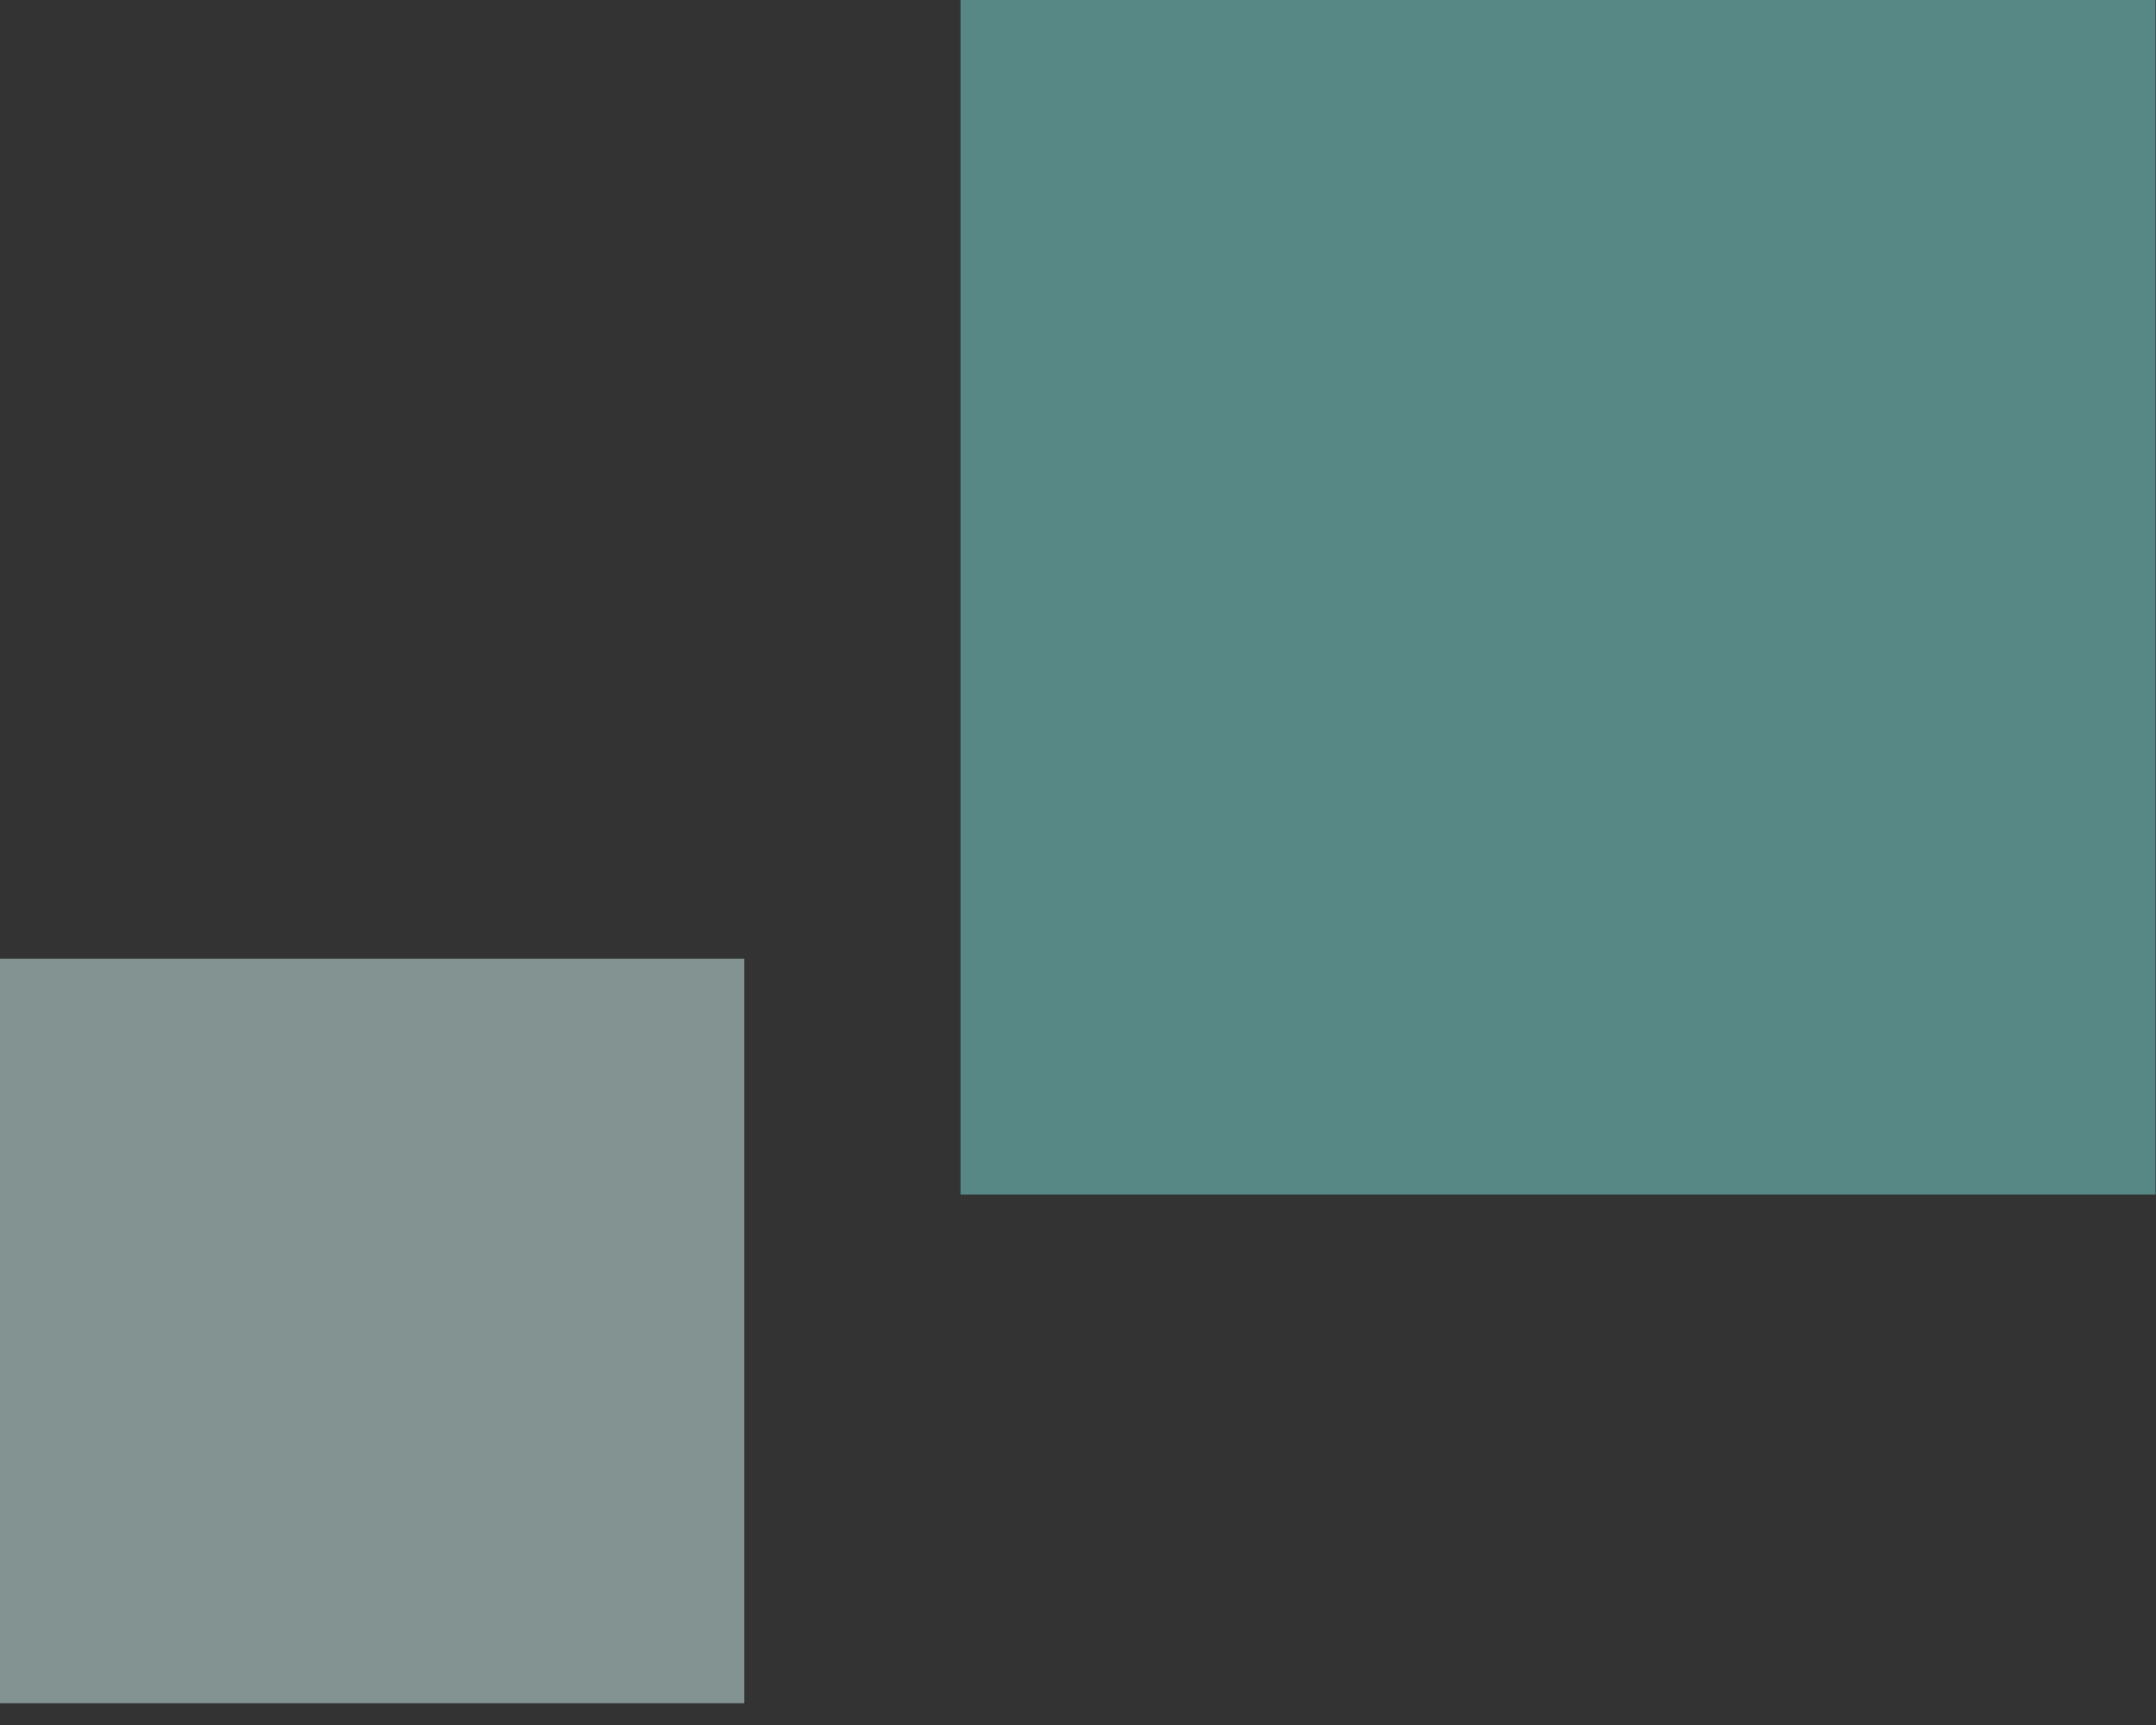
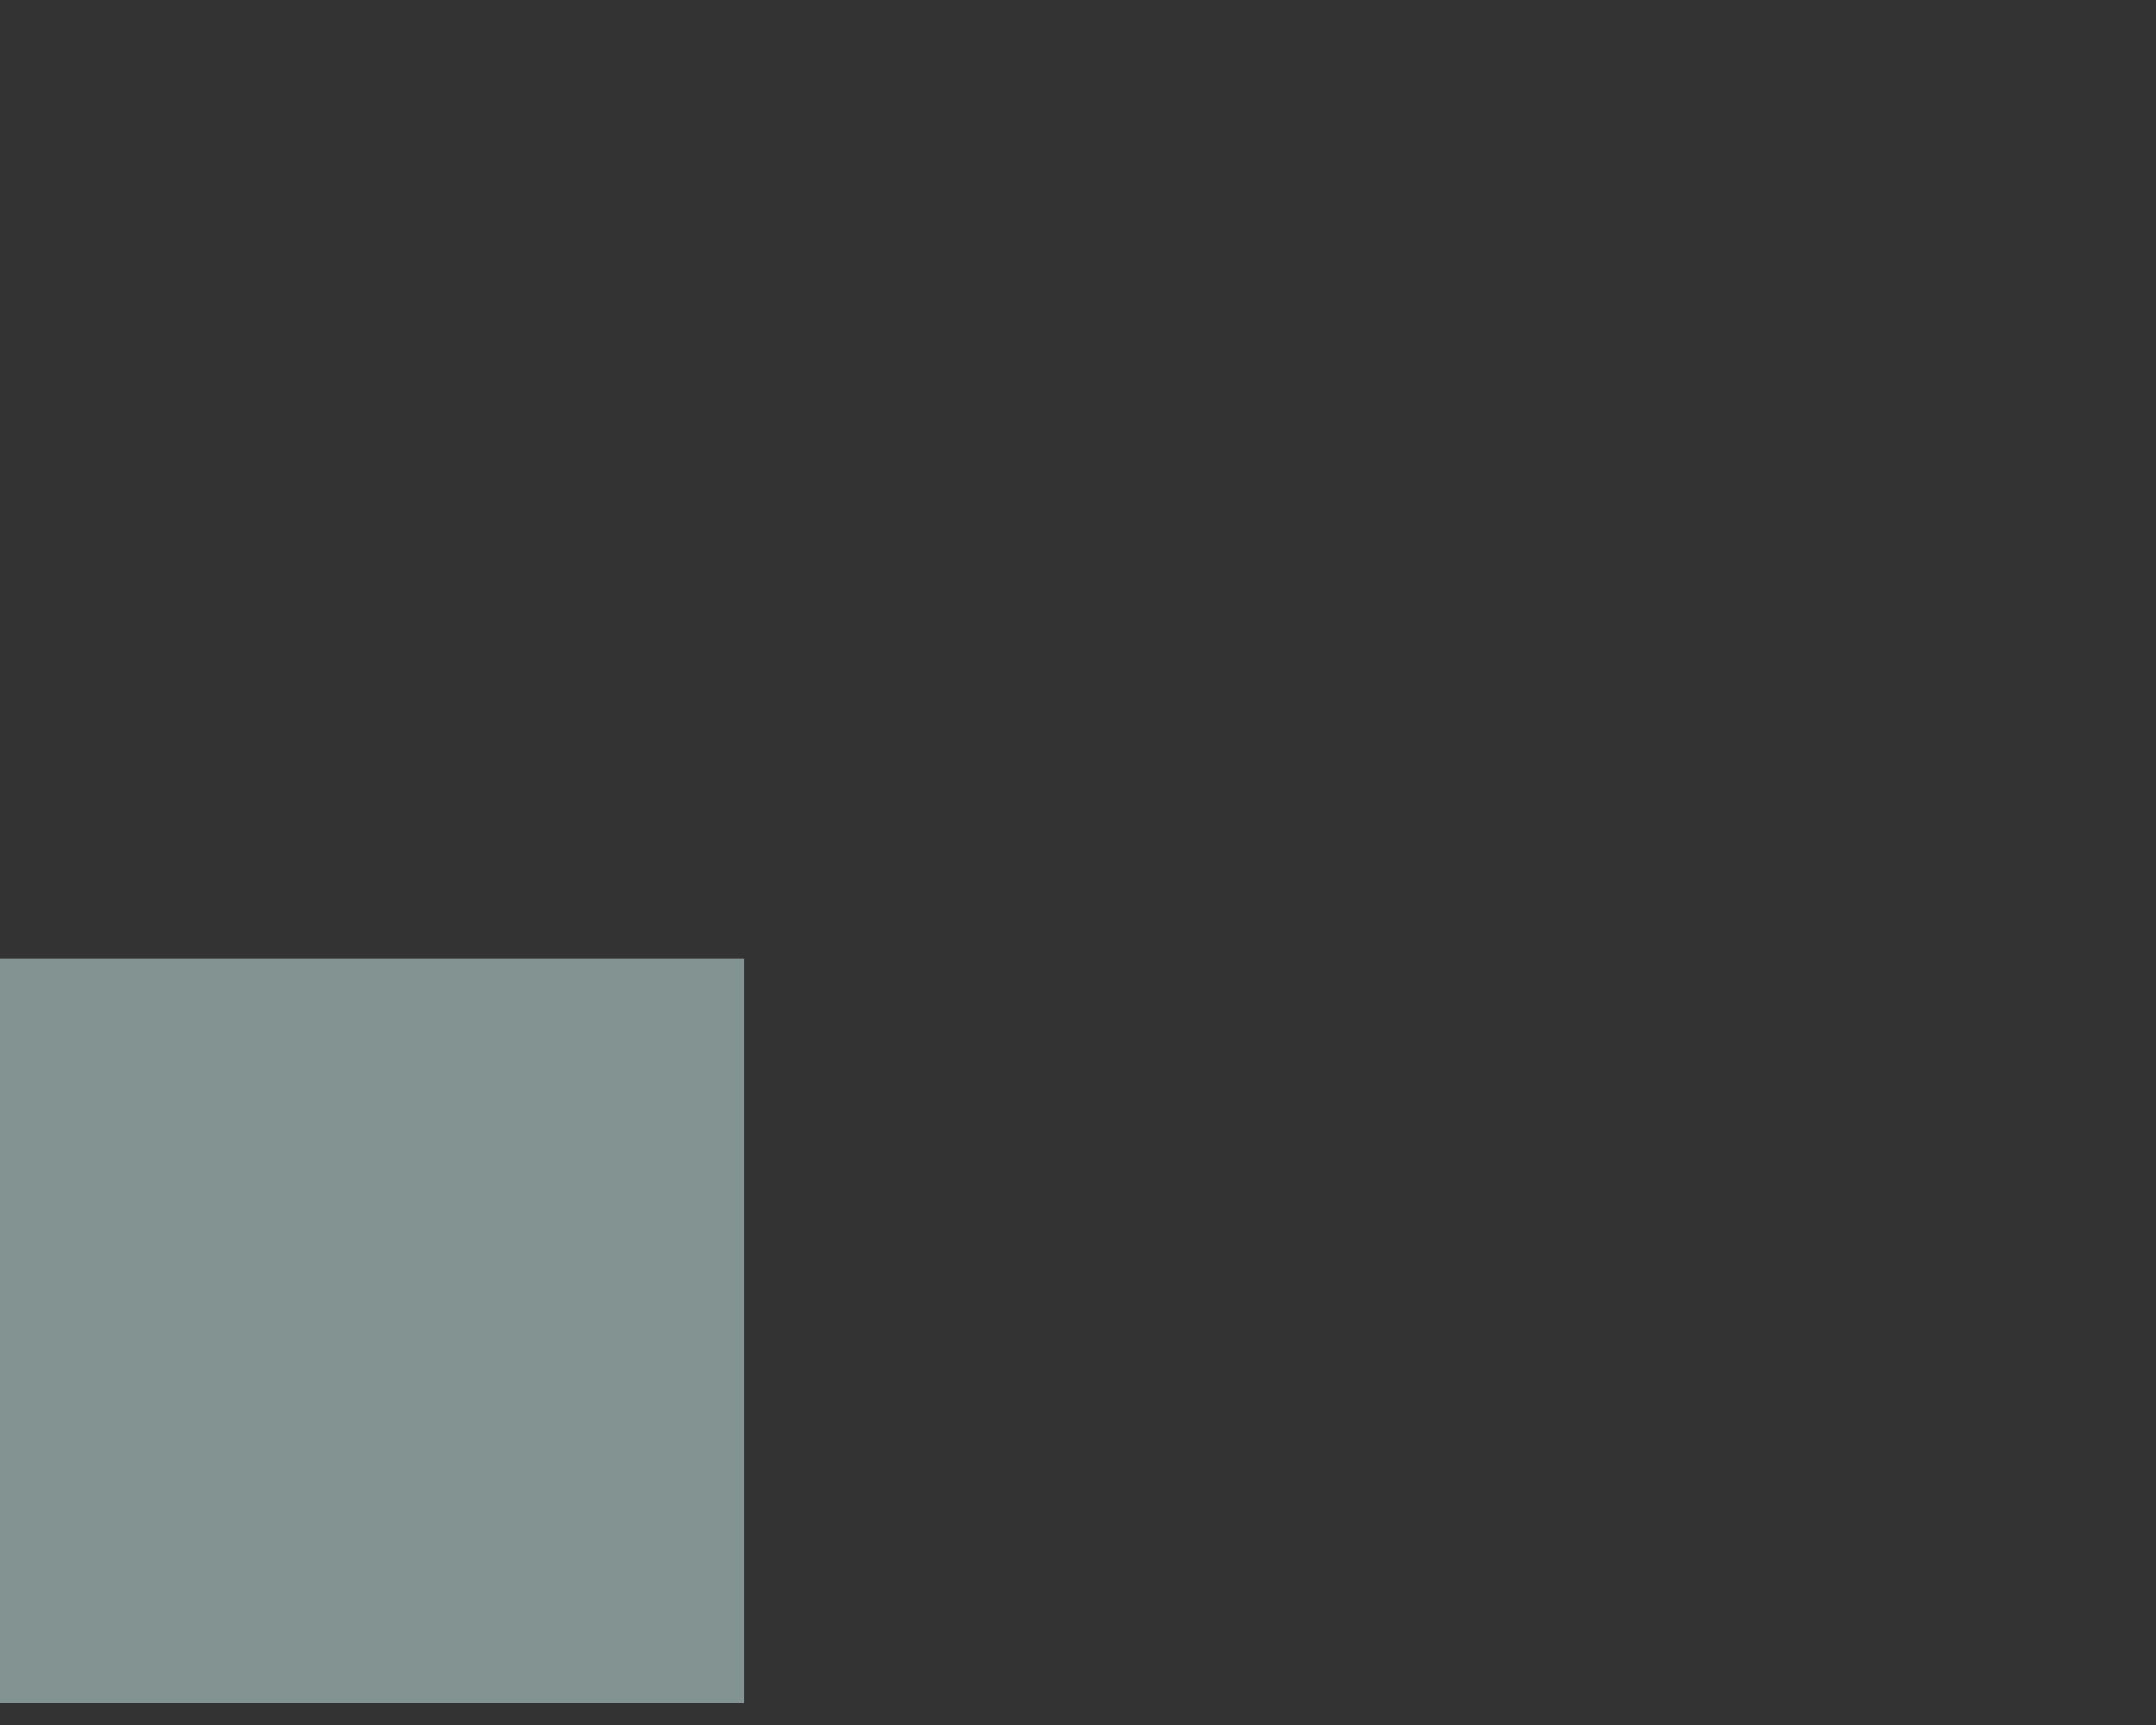
<svg xmlns="http://www.w3.org/2000/svg" width="55" height="44" viewBox="0 0 55 44" fill="none">
  <rect x="0" y="0" width="55" height="44" fill="#333333" stroke="none" />
  <g opacity="0.5">
-     <path d="M24.503 0H54.988V30.469H24.503V0Z" fill="#7CDDD9" />
    <path d="M-4.064e-07 24.456H18.988V43.444H-4.064e-07V24.456Z" fill="#D3F4F2" />
  </g>
</svg>